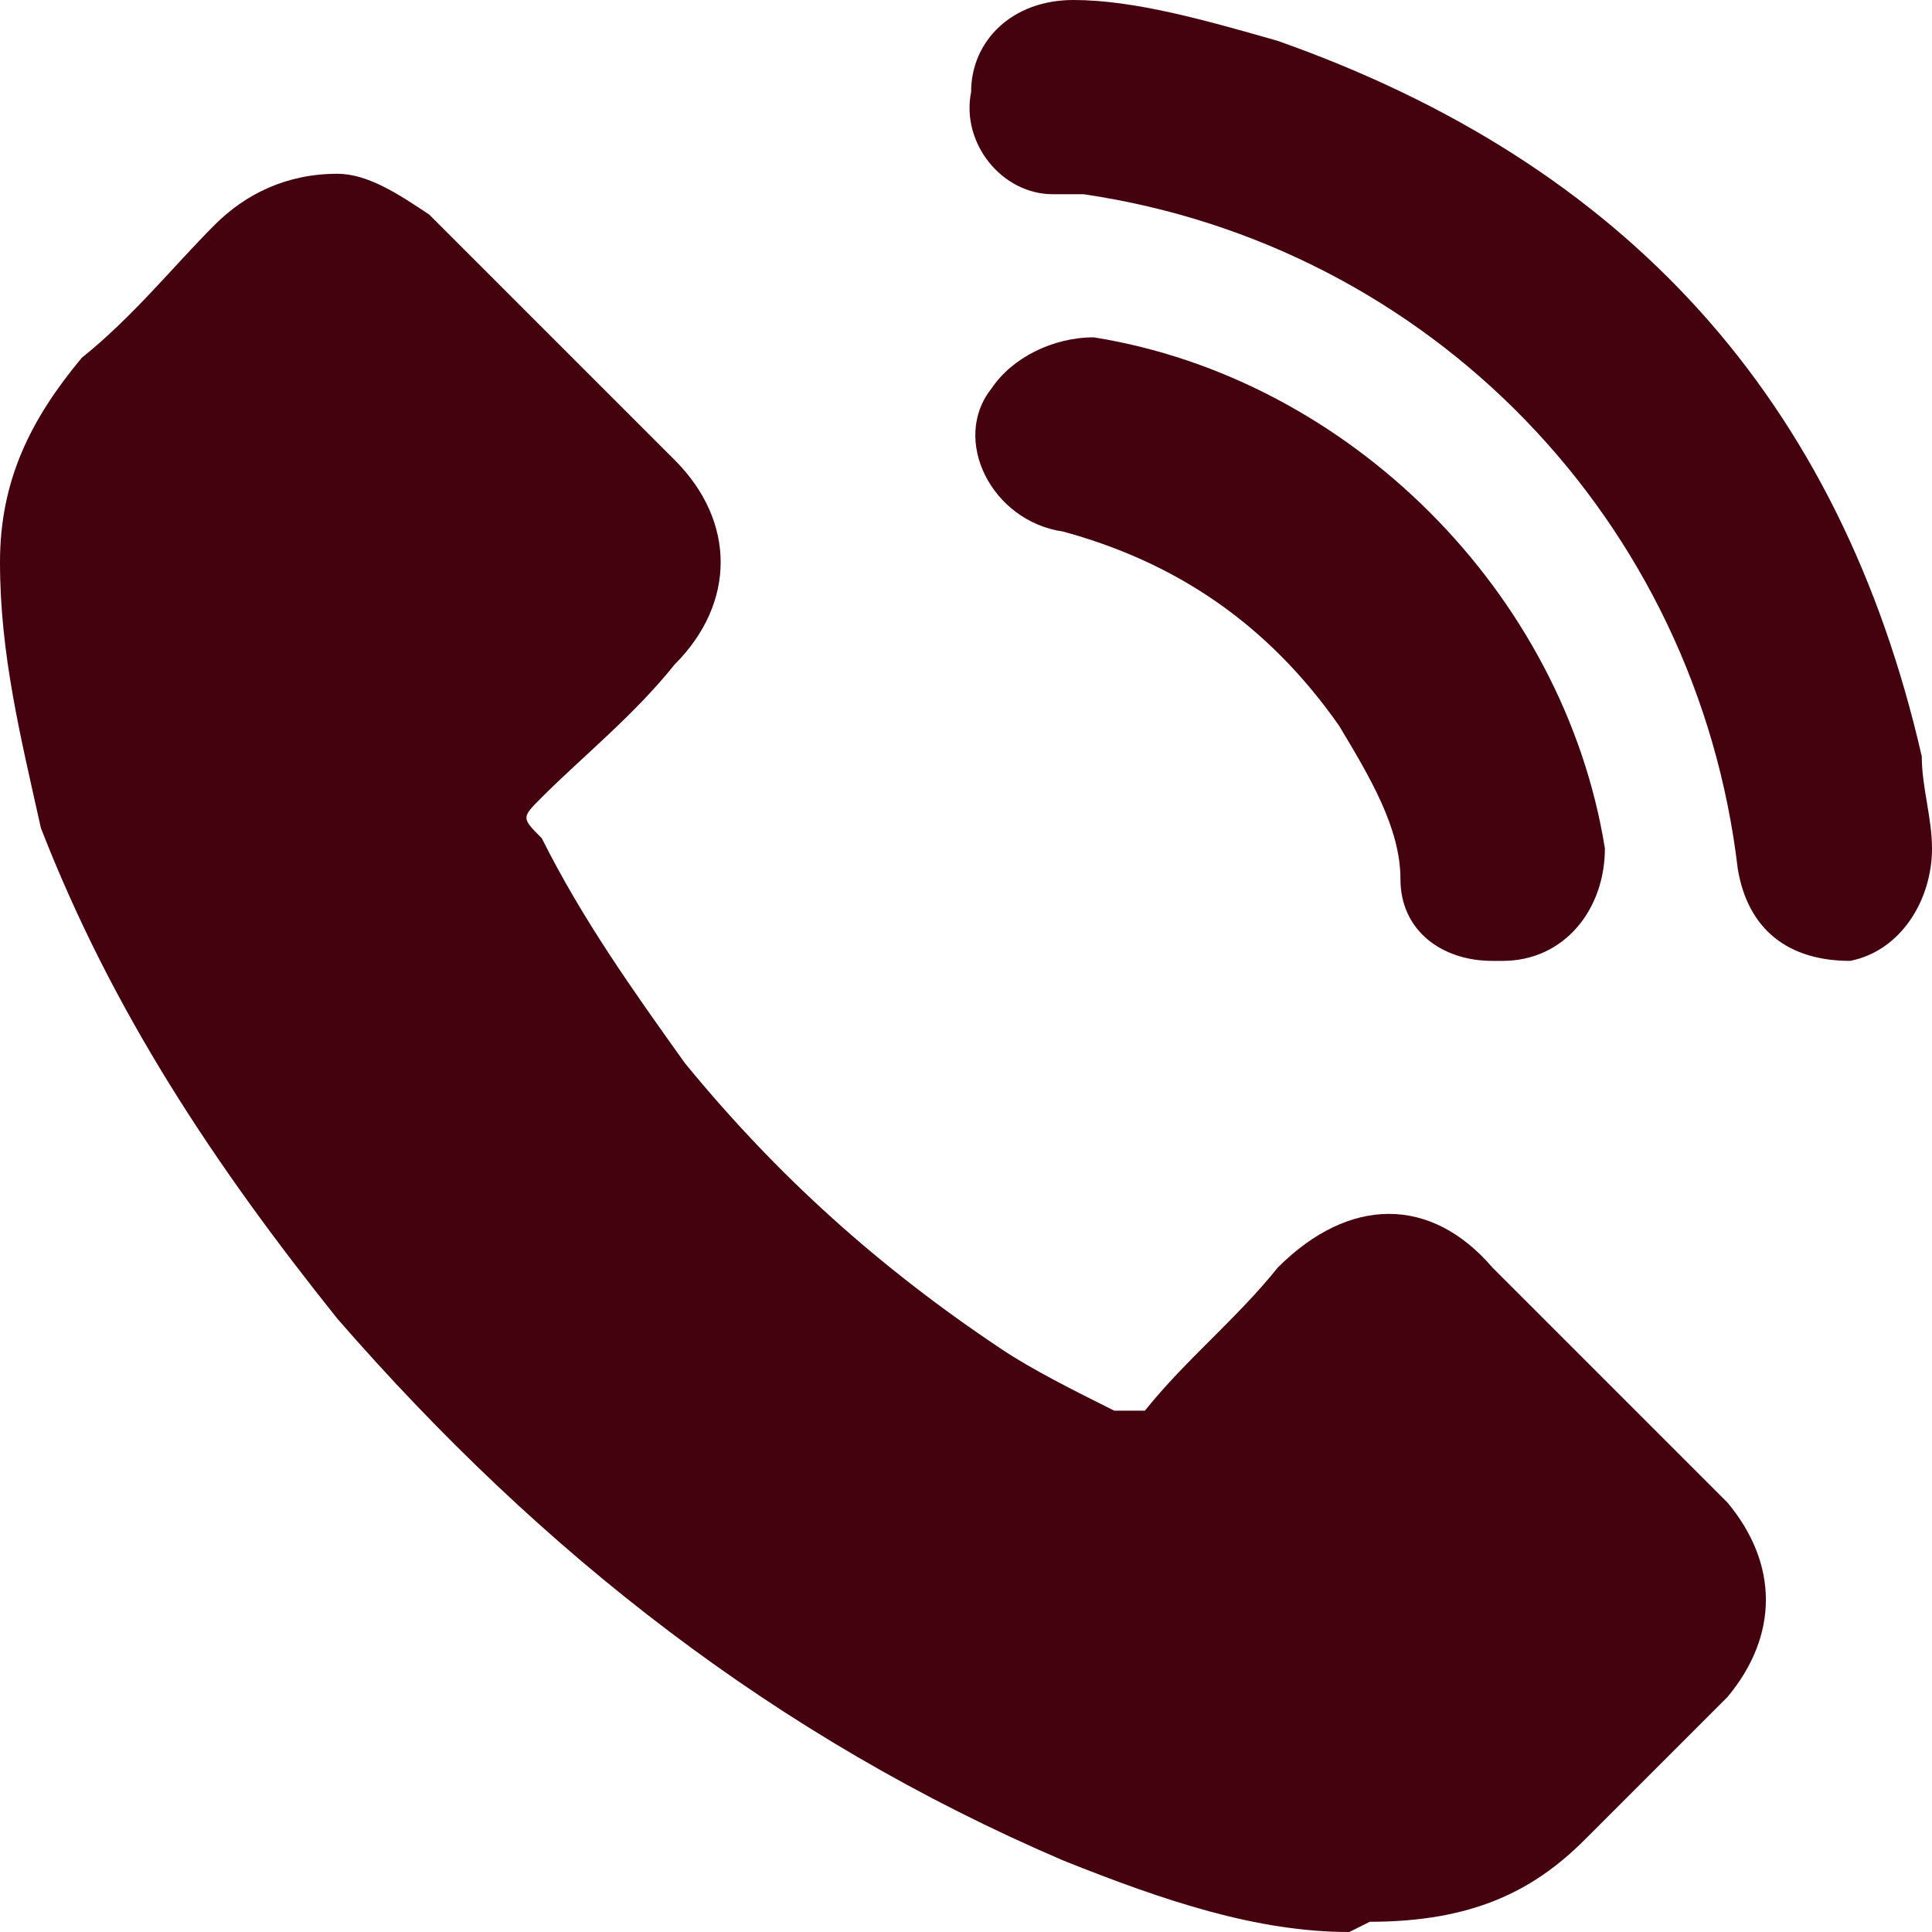
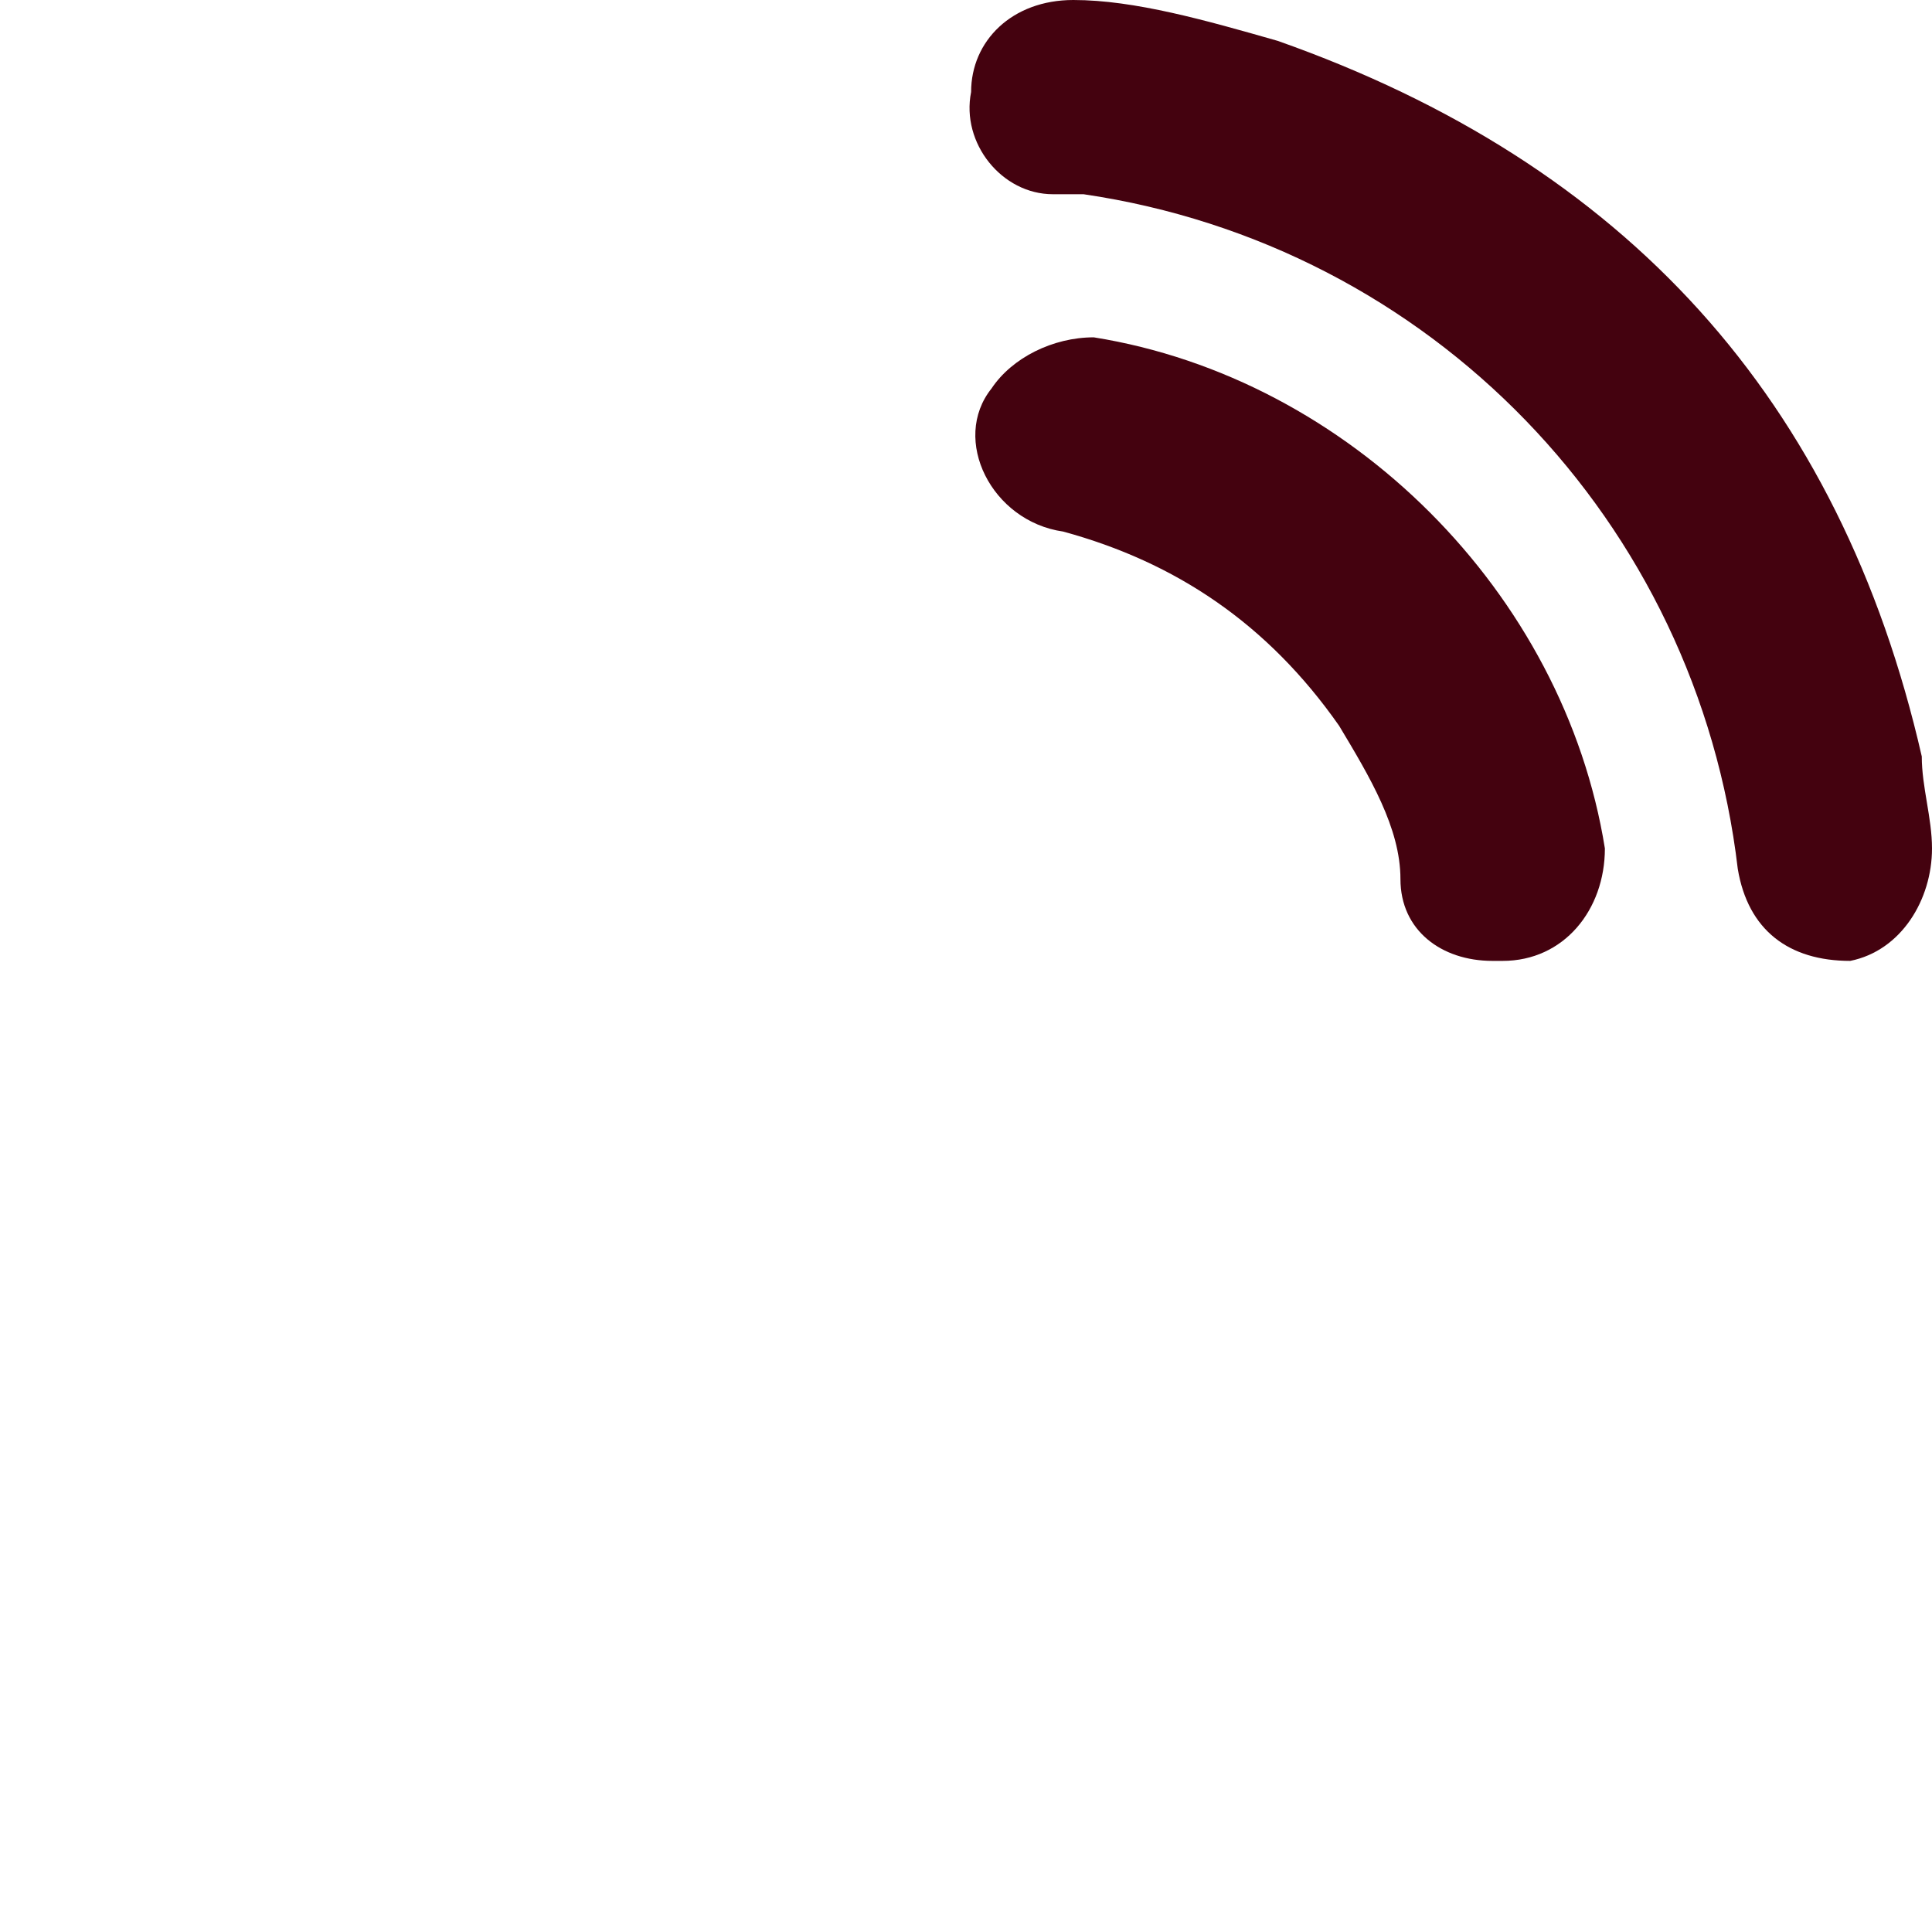
<svg xmlns="http://www.w3.org/2000/svg" id="b" viewBox="0 0 18.9 18.9">
  <defs>
    <style>.d{fill:#44020f;}</style>
  </defs>
  <g id="c">
    <g>
-       <path class="d" d="M13.2,18.9c-.9,0-1.8-.3-2.8-.7-2.8-1.2-5.1-3-7.1-5.3-1.2-1.5-2.2-3-2.9-4.8C.2,7.2,0,6.4,0,5.5c0-.8,.3-1.4,.8-2,.5-.4,.9-.9,1.3-1.3,.3-.3,.7-.5,1.2-.5,.3,0,.6,.2,.9,.4,.8,.8,1.6,1.6,2.4,2.4,.6,.6,.6,1.4,0,2-.4,.5-.9,.9-1.3,1.3-.2,.2-.2,.2,0,.4,.4,.8,.9,1.5,1.4,2.2,.9,1.1,1.9,2,3.1,2.8,.3,.2,.7,.4,1.1,.6,.1,0,.2,0,.3,0,.4-.5,.9-.9,1.3-1.4,.7-.7,1.5-.7,2.1,0,.7,.7,1.5,1.5,2.2,2.2,0,0,0,0,.1,.1,.5,.6,.5,1.3,0,1.9-.1,.1-.2,.2-.3,.3-.4,.4-.8,.8-1.1,1.1-.5,.5-1.1,.8-2.1,.8Z" />
      <path class="d" d="M10.5,0c.6,0,1.3,.2,2,.4,3.4,1.2,5.5,3.5,6.3,7,0,.3,.1,.6,.1,.9,0,.5-.3,1-.8,1.1-.6,0-1-.3-1.1-.9-.4-3.4-3-6.1-6.4-6.6-.1,0-.2,0-.3,0-.5,0-.9-.5-.8-1C9.5,.4,9.9,0,10.5,0Z" />
      <path class="d" d="M14.6,9.4c-.5,0-.9-.3-.9-.8,0-.5-.3-1-.6-1.5-.7-1-1.6-1.6-2.7-1.9-.7-.1-1.1-.9-.7-1.4,.2-.3,.6-.5,1-.5,2.5,.4,4.6,2.5,5,5,0,.6-.4,1.1-1,1.1Z" />
    </g>
  </g>
</svg>